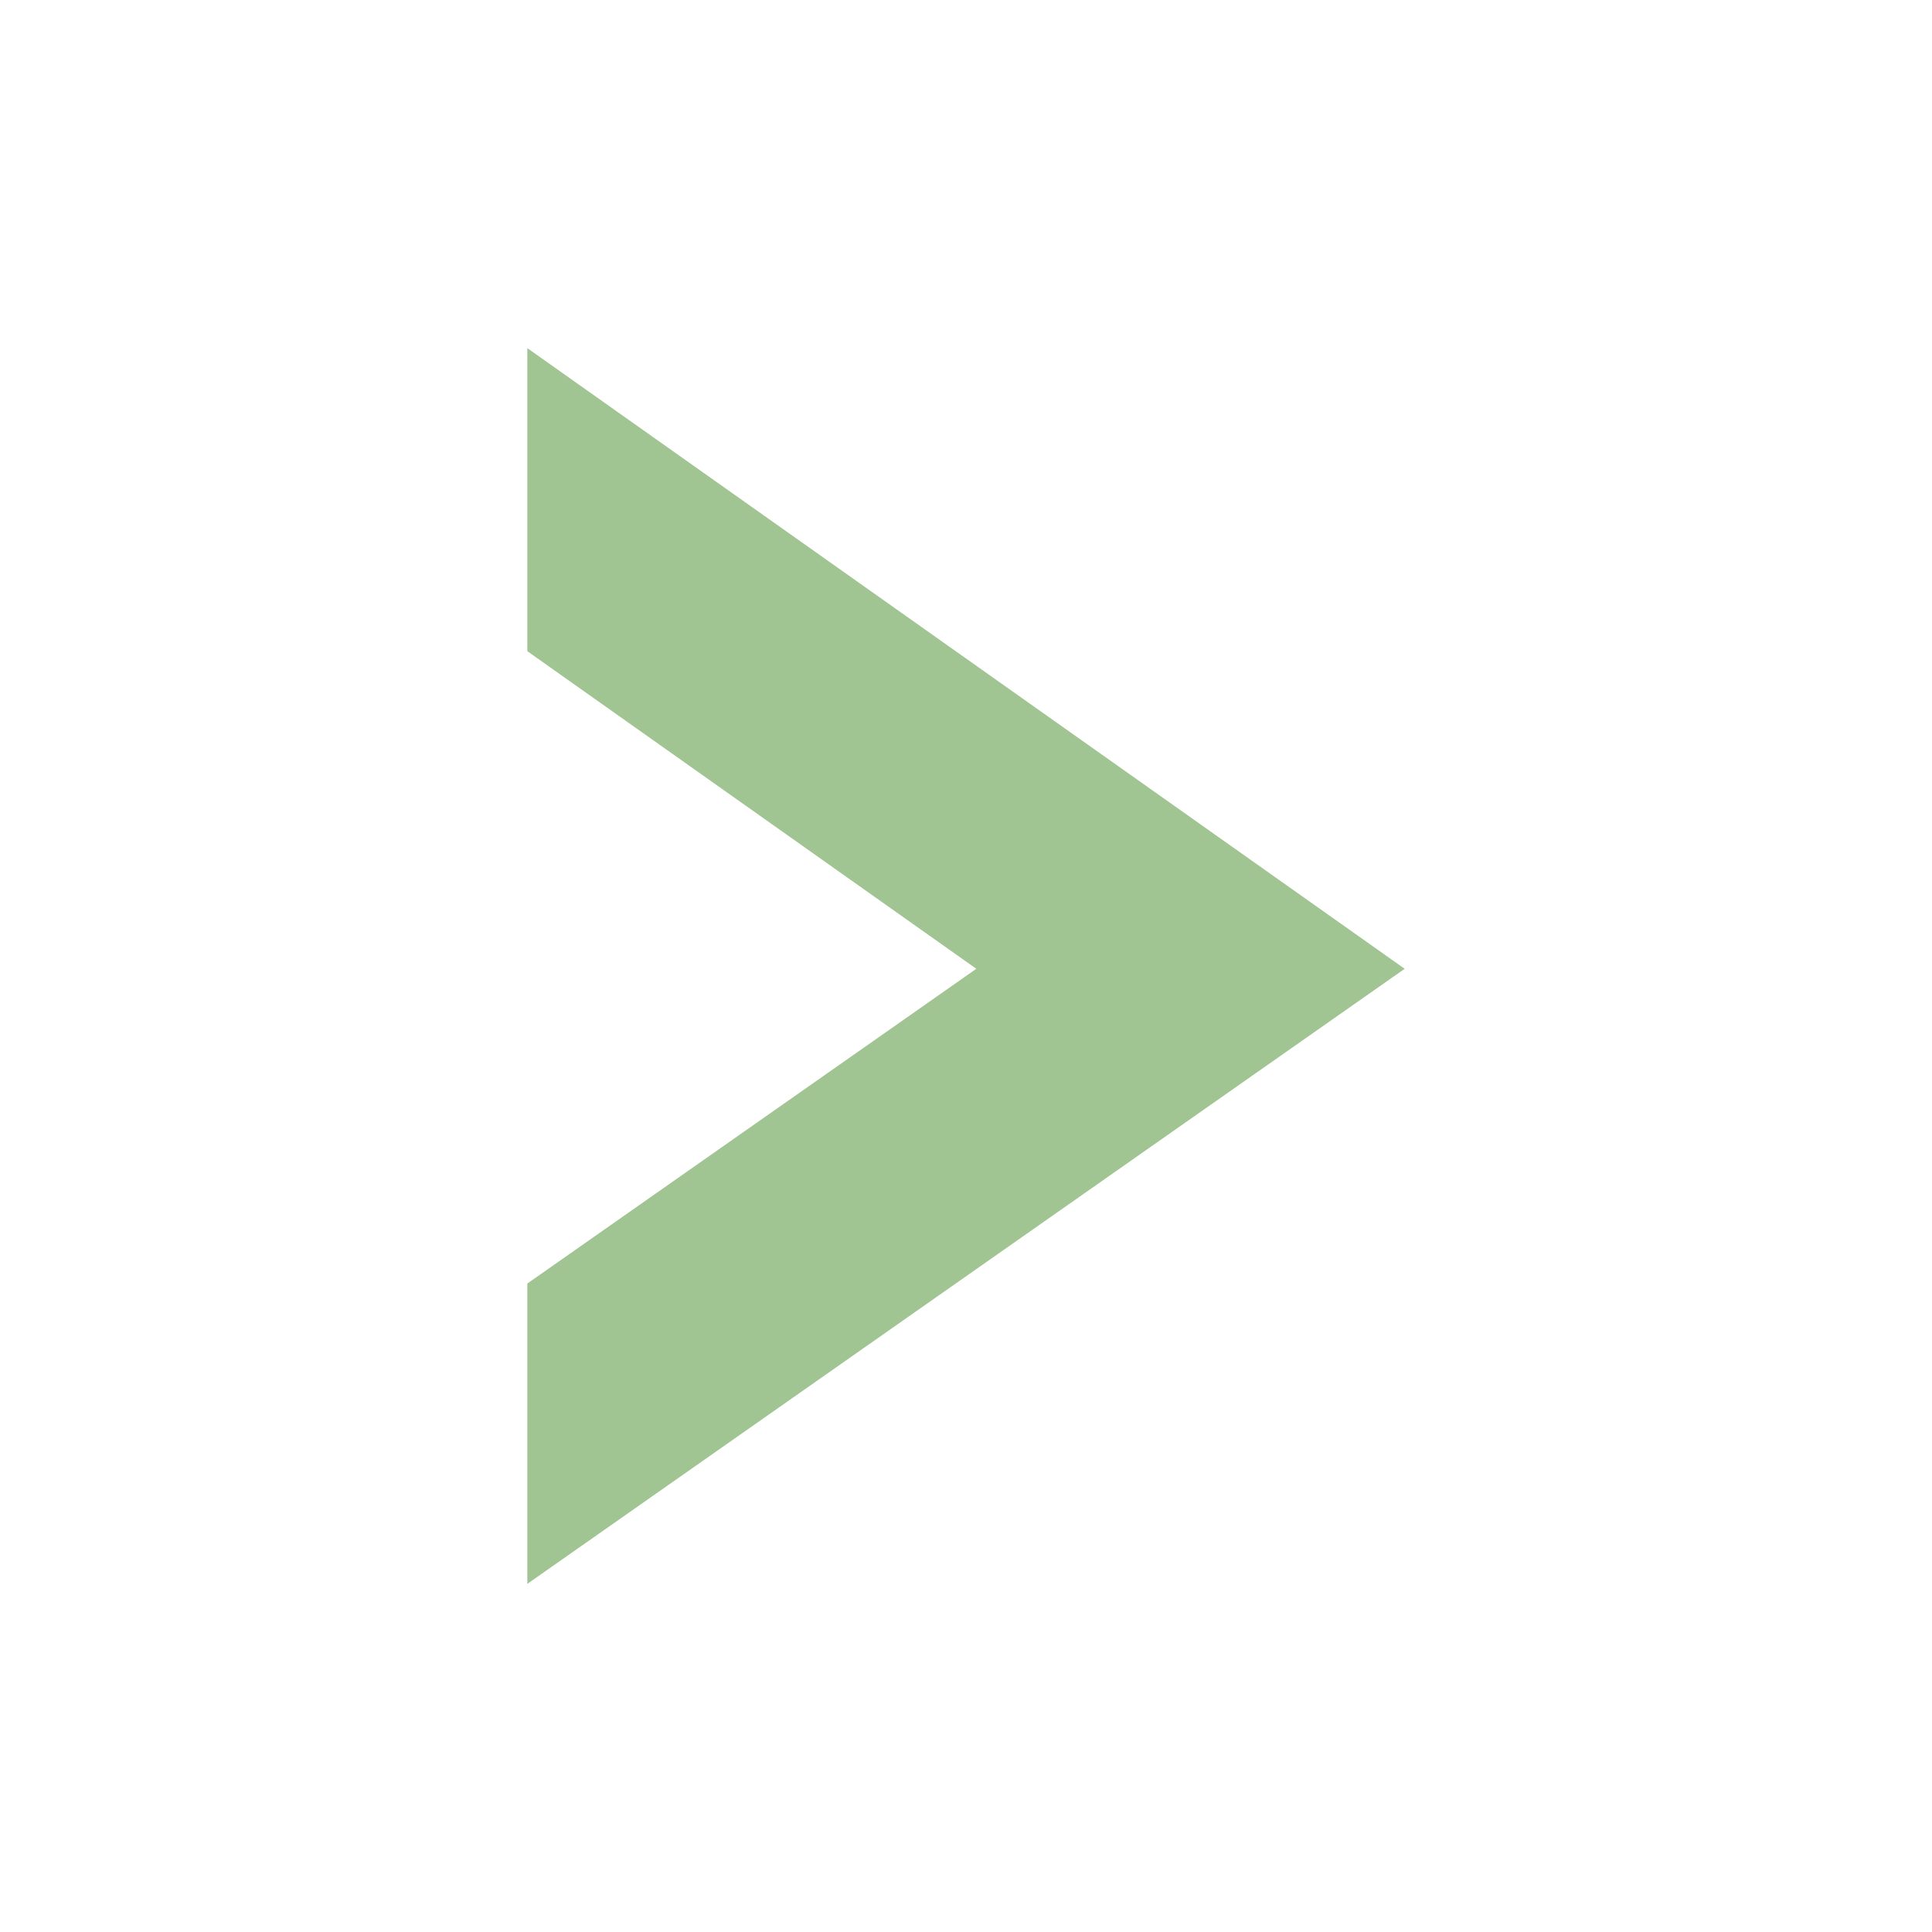
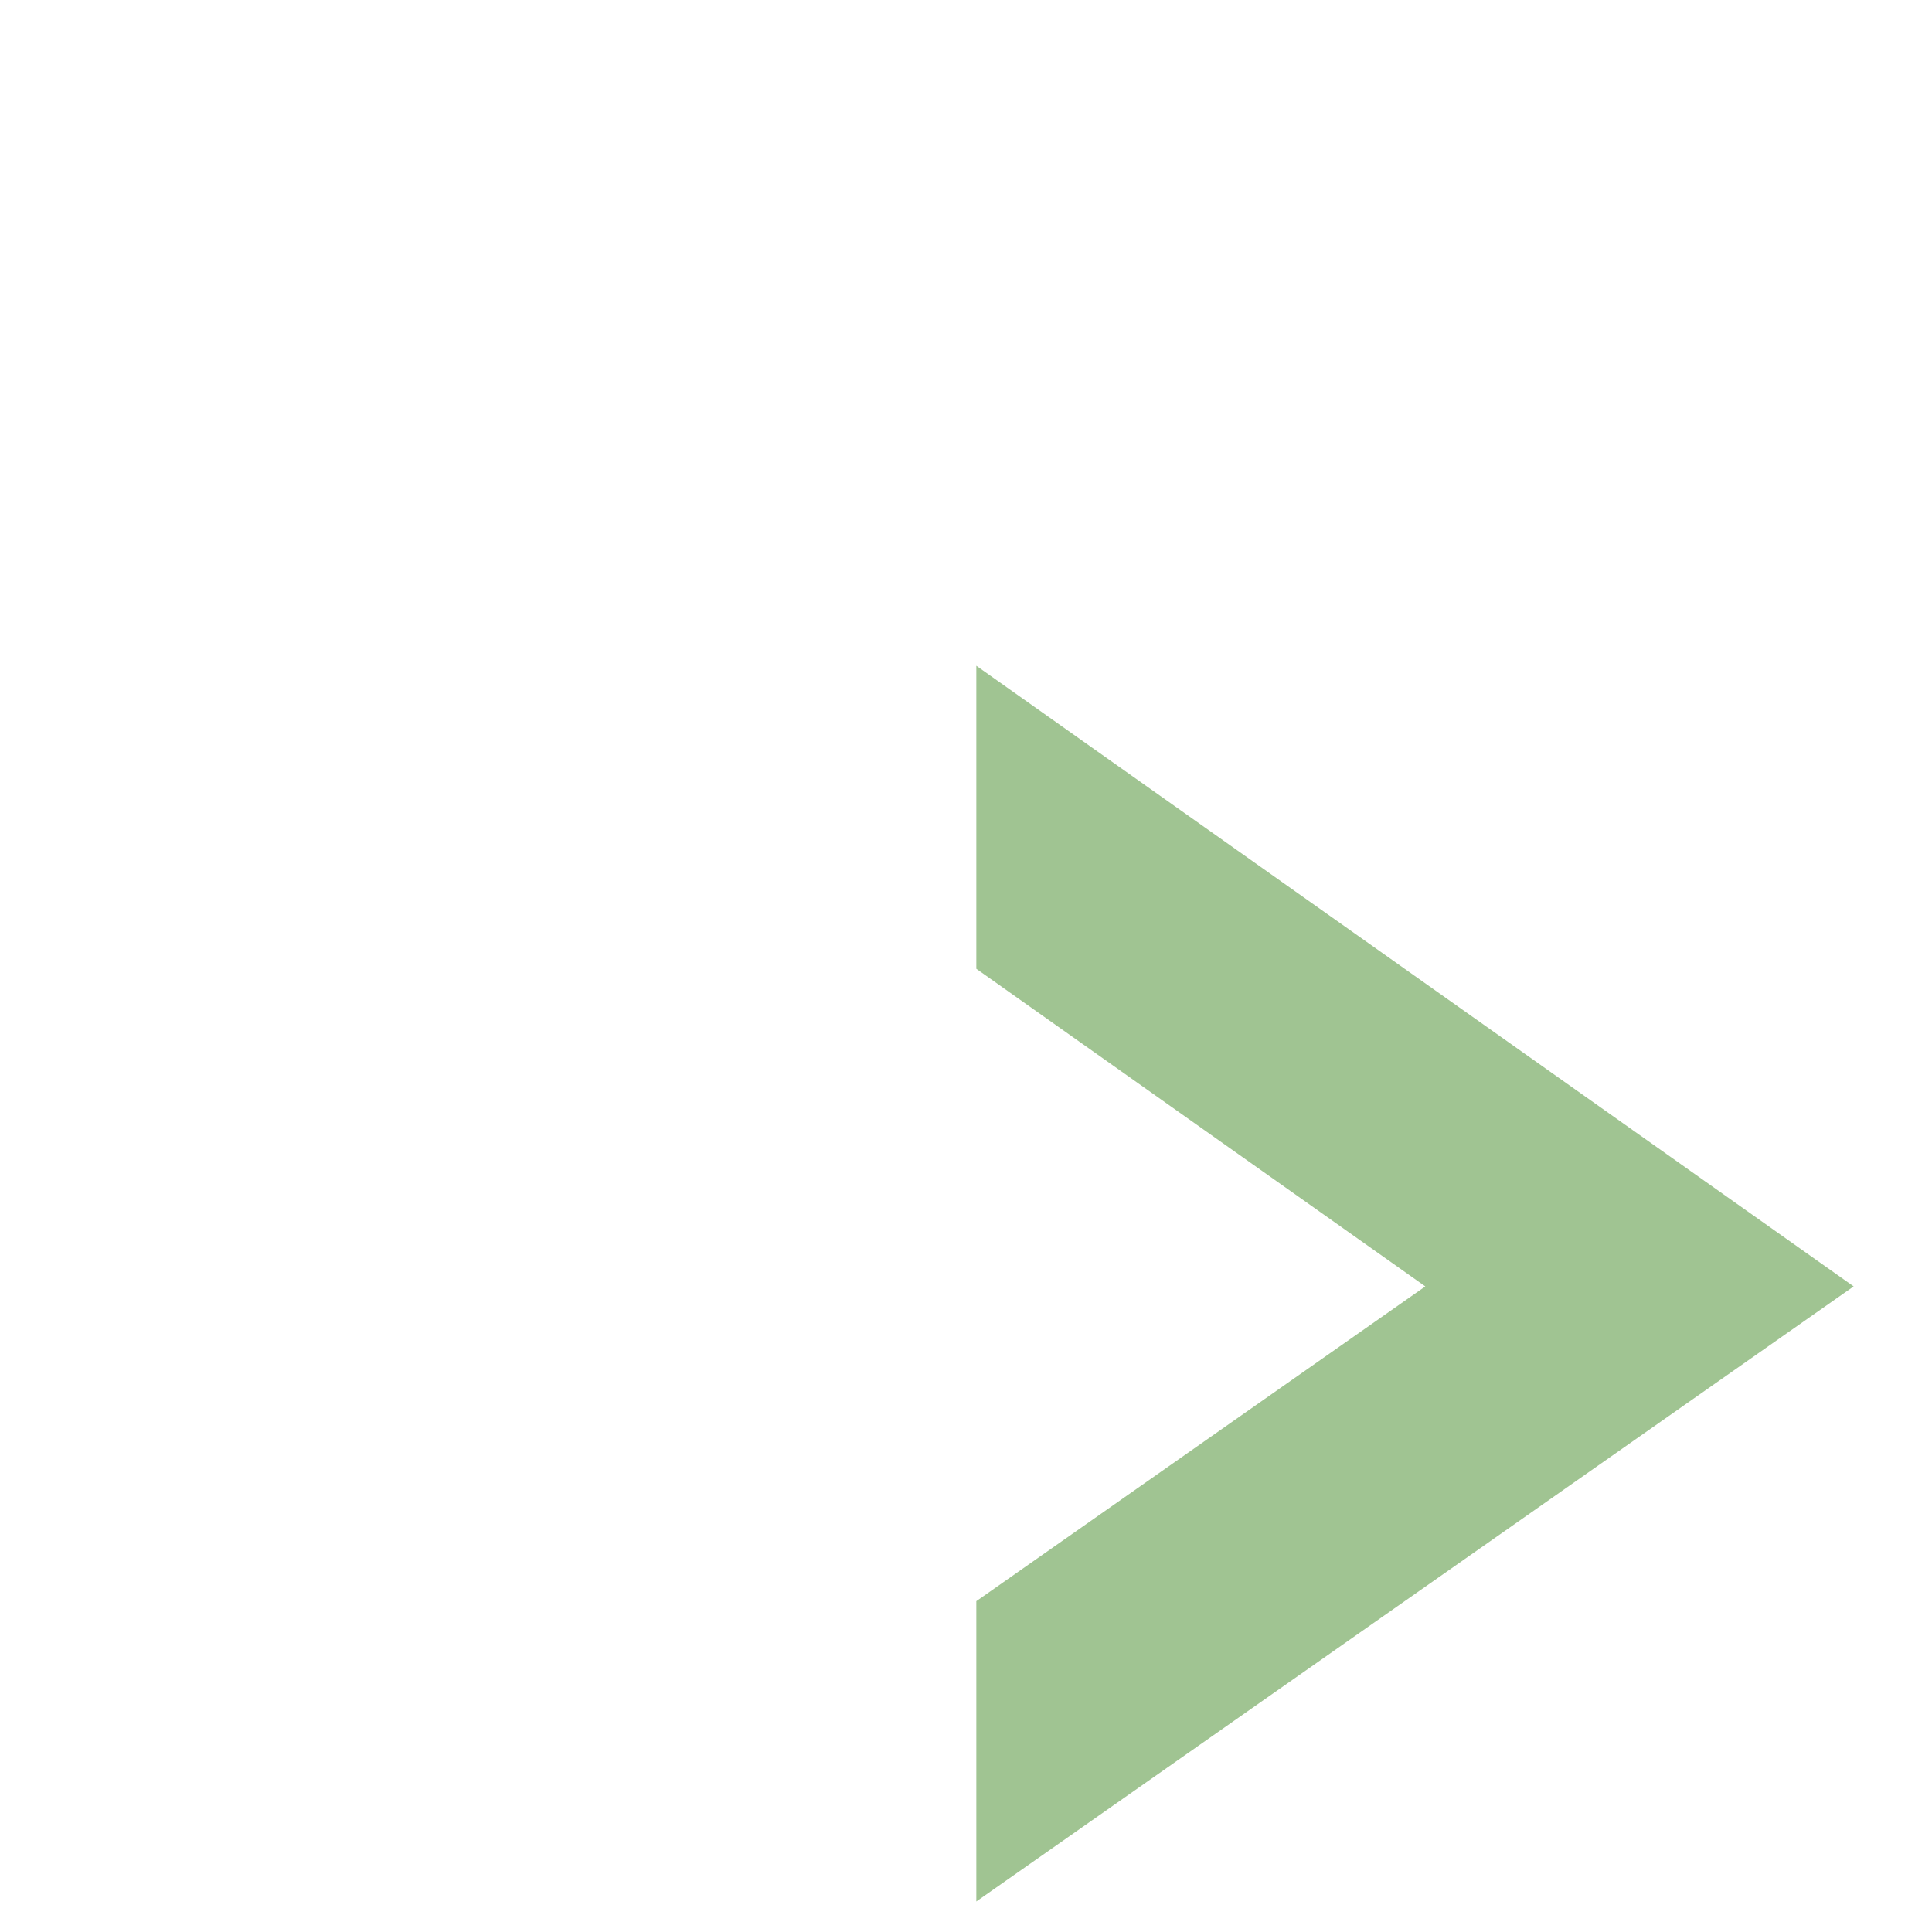
<svg xmlns="http://www.w3.org/2000/svg" fill="#000000" height="595.28pt" version="1.1" viewBox="0 0 595.28 595.28" width="595.28pt">
  <g id="change1_1">
-     <path d="m300.82 298.5l-138.34-97.86v-93.37l270.32 191.23-270.32 189.51v-92.53l138.34-96.98" fill="#a0c492" fill-rule="evenodd" />
+     <path d="m300.82 298.5v-93.37l270.32 191.23-270.32 189.51v-92.53l138.34-96.98" fill="#a0c492" fill-rule="evenodd" />
  </g>
</svg>